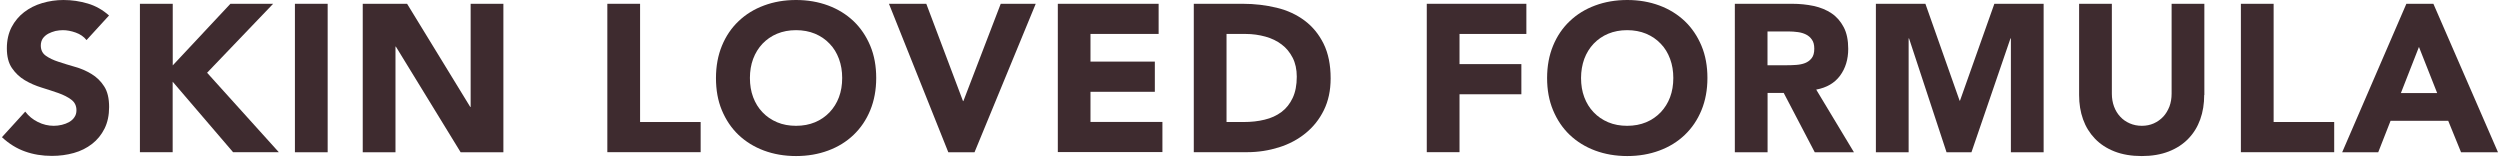
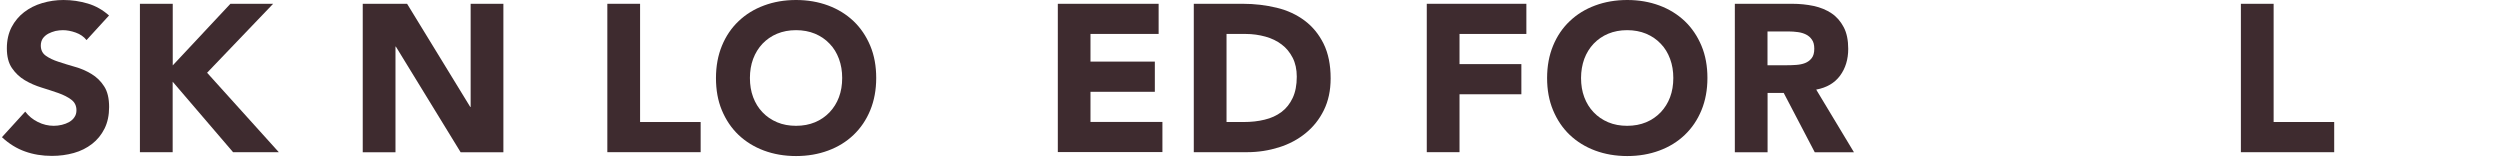
<svg xmlns="http://www.w3.org/2000/svg" version="1.1" id="レイヤー_1" x="0px" y="0px" viewBox="0 0 310 20" style="enable-background:new 0 0 310 20;" xml:space="preserve">
  <style type="text/css">
	.st0{fill:#3E2B2F;}
</style>
  <g>
    <g>
      <path class="st0" d="M10.73,4.97C10.4,4.55,9.95,4.24,9.39,4.04s-1.1-0.3-1.6-0.3c-0.29,0-0.6,0.04-0.91,0.1    C6.57,3.92,6.27,4.03,6,4.17c-0.28,0.15-0.5,0.34-0.68,0.58C5.15,5,5.06,5.3,5.06,5.64c0,0.56,0.21,0.98,0.62,1.27    s0.94,0.55,1.57,0.75S8.57,8.09,9.3,8.29s1.41,0.5,2.04,0.88c0.63,0.38,1.16,0.89,1.57,1.53c0.42,0.64,0.62,1.5,0.62,2.57    c0,1.02-0.19,1.92-0.57,2.68c-0.38,0.76-0.9,1.4-1.55,1.9c-0.65,0.5-1.4,0.88-2.26,1.12c-0.86,0.24-1.76,0.36-2.72,0.36    c-1.2,0-2.3-0.18-3.33-0.55c-1.02-0.36-1.98-0.95-2.86-1.77l2.89-3.17c0.42,0.55,0.94,0.98,1.57,1.29C5.34,15.45,6,15.6,6.67,15.6    c0.33,0,0.66-0.04,1-0.12c0.34-0.08,0.64-0.2,0.91-0.35c0.27-0.16,0.49-0.35,0.65-0.6c0.17-0.24,0.25-0.53,0.25-0.86    c0-0.55-0.21-0.99-0.64-1.31c-0.42-0.32-0.96-0.59-1.6-0.82c-0.64-0.22-1.33-0.45-2.08-0.68c-0.75-0.23-1.44-0.53-2.08-0.91    c-0.64-0.38-1.17-0.88-1.6-1.51S0.85,7,0.85,5.98c0-0.99,0.2-1.85,0.58-2.6c0.39-0.75,0.91-1.37,1.56-1.87    c0.65-0.5,1.4-0.88,2.25-1.13C6.09,0.13,6.97,0,7.87,0c1.04,0,2.04,0.15,3.02,0.44s1.85,0.79,2.63,1.48L10.73,4.97z" />
      <path class="st0" d="M17.36,0.47h4.06v7.64l7.15-7.64h5.3l-8.19,8.55l8.89,9.85H28.9l-7.49-8.74v8.74h-4.06V0.47z" />
-       <path class="st0" d="M36.57,0.47h4.06v18.41h-4.06V0.47z" />
      <path class="st0" d="M44.97,0.47h5.51l7.83,12.79h0.05V0.47h4.06v18.41h-5.3l-8.03-13.1h-0.05v13.1h-4.06V0.47z" />
      <path class="st0" d="M75.31,0.47h4.06v14.66h7.51v3.74H75.31V0.47z" />
      <path class="st0" d="M88.78,9.67c0-1.47,0.25-2.81,0.74-4s1.18-2.21,2.07-3.05c0.88-0.84,1.93-1.49,3.15-1.94    C95.95,0.23,97.27,0,98.71,0c1.44,0,2.76,0.23,3.98,0.68c1.21,0.45,2.26,1.1,3.15,1.94c0.88,0.84,1.57,1.86,2.07,3.05    s0.74,2.53,0.74,4c0,1.47-0.25,2.81-0.74,4s-1.18,2.21-2.07,3.06c-0.88,0.84-1.93,1.49-3.15,1.94c-1.21,0.45-2.54,0.68-3.98,0.68    c-1.44,0-2.77-0.23-3.98-0.68s-2.26-1.1-3.15-1.94c-0.88-0.84-1.57-1.86-2.07-3.06S88.78,11.15,88.78,9.67z M92.99,9.67    c0,0.87,0.13,1.66,0.4,2.38c0.27,0.72,0.65,1.34,1.16,1.87c0.5,0.53,1.1,0.94,1.81,1.24s1.49,0.44,2.35,0.44    c0.87,0,1.65-0.15,2.35-0.44s1.3-0.71,1.81-1.24c0.5-0.53,0.89-1.15,1.16-1.87c0.27-0.72,0.4-1.51,0.4-2.38    c0-0.85-0.13-1.64-0.4-2.37c-0.27-0.73-0.65-1.36-1.16-1.88c-0.5-0.53-1.1-0.94-1.81-1.24c-0.7-0.29-1.49-0.44-2.35-0.44    c-0.87,0-1.65,0.15-2.35,0.44c-0.7,0.29-1.3,0.71-1.81,1.24c-0.5,0.53-0.89,1.16-1.16,1.88C93.12,8.03,92.99,8.82,92.99,9.67z" />
-       <path class="st0" d="M110.23,0.47h4.63l4.55,12.06h0.05l4.63-12.06h4.34l-7.59,18.41h-3.25L110.23,0.47z" />
      <path class="st0" d="M131.16,0.47h12.51v3.74h-8.45v3.43h7.98v3.74h-7.98v3.74h8.92v3.74h-12.97V0.47z" />
      <path class="st0" d="M148.03,0.47h6.08c1.47,0,2.87,0.17,4.2,0.49s2.48,0.86,3.47,1.6c0.99,0.74,1.77,1.7,2.35,2.87    c0.58,1.18,0.87,2.61,0.87,4.29c0,1.49-0.28,2.8-0.84,3.94c-0.56,1.14-1.32,2.09-2.27,2.86c-0.95,0.77-2.05,1.36-3.3,1.75    s-2.56,0.6-3.93,0.6h-6.63V0.47z M152.09,15.13h2.11c0.94,0,1.81-0.09,2.61-0.29c0.81-0.19,1.5-0.51,2.09-0.95    c0.59-0.44,1.05-1.02,1.39-1.74c0.34-0.72,0.51-1.6,0.51-2.64c0-0.9-0.17-1.69-0.51-2.35s-0.79-1.22-1.37-1.65    c-0.57-0.43-1.24-0.76-2.01-0.97s-1.58-0.33-2.43-0.33h-2.39V15.13z" />
      <path class="st0" d="M176.92,0.47h12.35v3.74h-8.29v3.74h7.67v3.74h-7.67v7.18h-4.06V0.47z" />
      <path class="st0" d="M191.84,9.67c0-1.47,0.25-2.81,0.74-4s1.18-2.21,2.07-3.05c0.88-0.84,1.93-1.49,3.15-1.94    c1.21-0.45,2.54-0.68,3.98-0.68c1.44,0,2.76,0.23,3.98,0.68c1.21,0.45,2.26,1.1,3.15,1.94c0.88,0.84,1.57,1.86,2.07,3.05    s0.74,2.53,0.74,4c0,1.47-0.25,2.81-0.74,4s-1.18,2.21-2.07,3.06c-0.88,0.84-1.93,1.49-3.15,1.94c-1.21,0.45-2.54,0.68-3.98,0.68    c-1.44,0-2.77-0.23-3.98-0.68s-2.26-1.1-3.15-1.94c-0.88-0.84-1.57-1.86-2.07-3.06S191.84,11.15,191.84,9.67z M196.05,9.67    c0,0.87,0.13,1.66,0.4,2.38c0.27,0.72,0.65,1.34,1.16,1.87c0.5,0.53,1.1,0.94,1.81,1.24s1.49,0.44,2.35,0.44    c0.87,0,1.65-0.15,2.35-0.44s1.3-0.71,1.81-1.24c0.5-0.53,0.89-1.15,1.16-1.87c0.27-0.72,0.4-1.51,0.4-2.38    c0-0.85-0.13-1.64-0.4-2.37c-0.27-0.73-0.65-1.36-1.16-1.88c-0.5-0.53-1.1-0.94-1.81-1.24c-0.7-0.29-1.49-0.44-2.35-0.44    c-0.87,0-1.65,0.15-2.35,0.44c-0.7,0.29-1.3,0.71-1.81,1.24c-0.5,0.53-0.89,1.16-1.16,1.88C196.19,8.03,196.05,8.82,196.05,9.67z" />
      <path class="st0" d="M215.11,0.47h7.12c0.94,0,1.82,0.09,2.67,0.27c0.84,0.18,1.58,0.49,2.21,0.91s1.13,1,1.51,1.72    s0.56,1.62,0.56,2.69c0,1.3-0.34,2.41-1.01,3.32s-1.66,1.49-2.96,1.73l4.68,7.77h-4.86l-3.85-7.36h-2v7.36h-4.06V0.47z     M219.17,8.09h2.39c0.36,0,0.75-0.01,1.16-0.04s0.78-0.1,1.11-0.23c0.33-0.13,0.6-0.33,0.82-0.61c0.22-0.28,0.32-0.67,0.32-1.17    c0-0.47-0.09-0.84-0.29-1.12c-0.19-0.28-0.43-0.49-0.73-0.64s-0.63-0.25-1.01-0.3c-0.38-0.05-0.75-0.08-1.12-0.08h-2.65V8.09z" />
-       <path class="st0" d="M232.61,0.47h6.14l4.24,12.01h0.05l4.26-12.01h6.11v18.41h-4.06V4.76h-0.05l-4.84,14.12h-3.09l-4.65-14.12    h-0.05v14.12h-4.06V0.47z" />
-       <path class="st0" d="M273.32,11.78c0,1.09-0.16,2.1-0.49,3.02c-0.33,0.92-0.82,1.72-1.47,2.39c-0.65,0.68-1.46,1.21-2.43,1.59    c-0.97,0.38-2.09,0.57-3.35,0.57c-1.28,0-2.41-0.19-3.38-0.57c-0.97-0.38-1.78-0.91-2.43-1.59c-0.65-0.68-1.14-1.47-1.47-2.39    c-0.33-0.92-0.49-1.92-0.49-3.02V0.47h4.06v11.15c0,0.57,0.09,1.1,0.27,1.59c0.18,0.49,0.44,0.91,0.77,1.26    c0.33,0.36,0.72,0.63,1.18,0.83c0.46,0.2,0.96,0.3,1.5,0.3c0.54,0,1.03-0.1,1.48-0.3c0.45-0.2,0.84-0.48,1.17-0.83    c0.33-0.35,0.58-0.78,0.77-1.26c0.18-0.49,0.27-1.01,0.27-1.59V0.47h4.06V11.78z" />
      <path class="st0" d="M277.87,0.47h4.06v14.66h7.51v3.74h-11.57V0.47z" />
-       <path class="st0" d="M298.39,0.47h3.35l8.01,18.41h-4.58l-1.59-3.9h-7.15l-1.53,3.9h-4.47L298.39,0.47z M299.95,5.82l-2.24,5.72    h4.5L299.95,5.82z" />
    </g>
  </g>
  <g>
</g>
  <g>
</g>
  <g>
</g>
  <g>
</g>
  <g>
</g>
  <g>
</g>
  <g>
</g>
  <g>
</g>
  <g>
</g>
  <g>
</g>
  <g>
</g>
  <g>
</g>
  <g>
</g>
  <g>
</g>
  <g>
</g>
</svg>